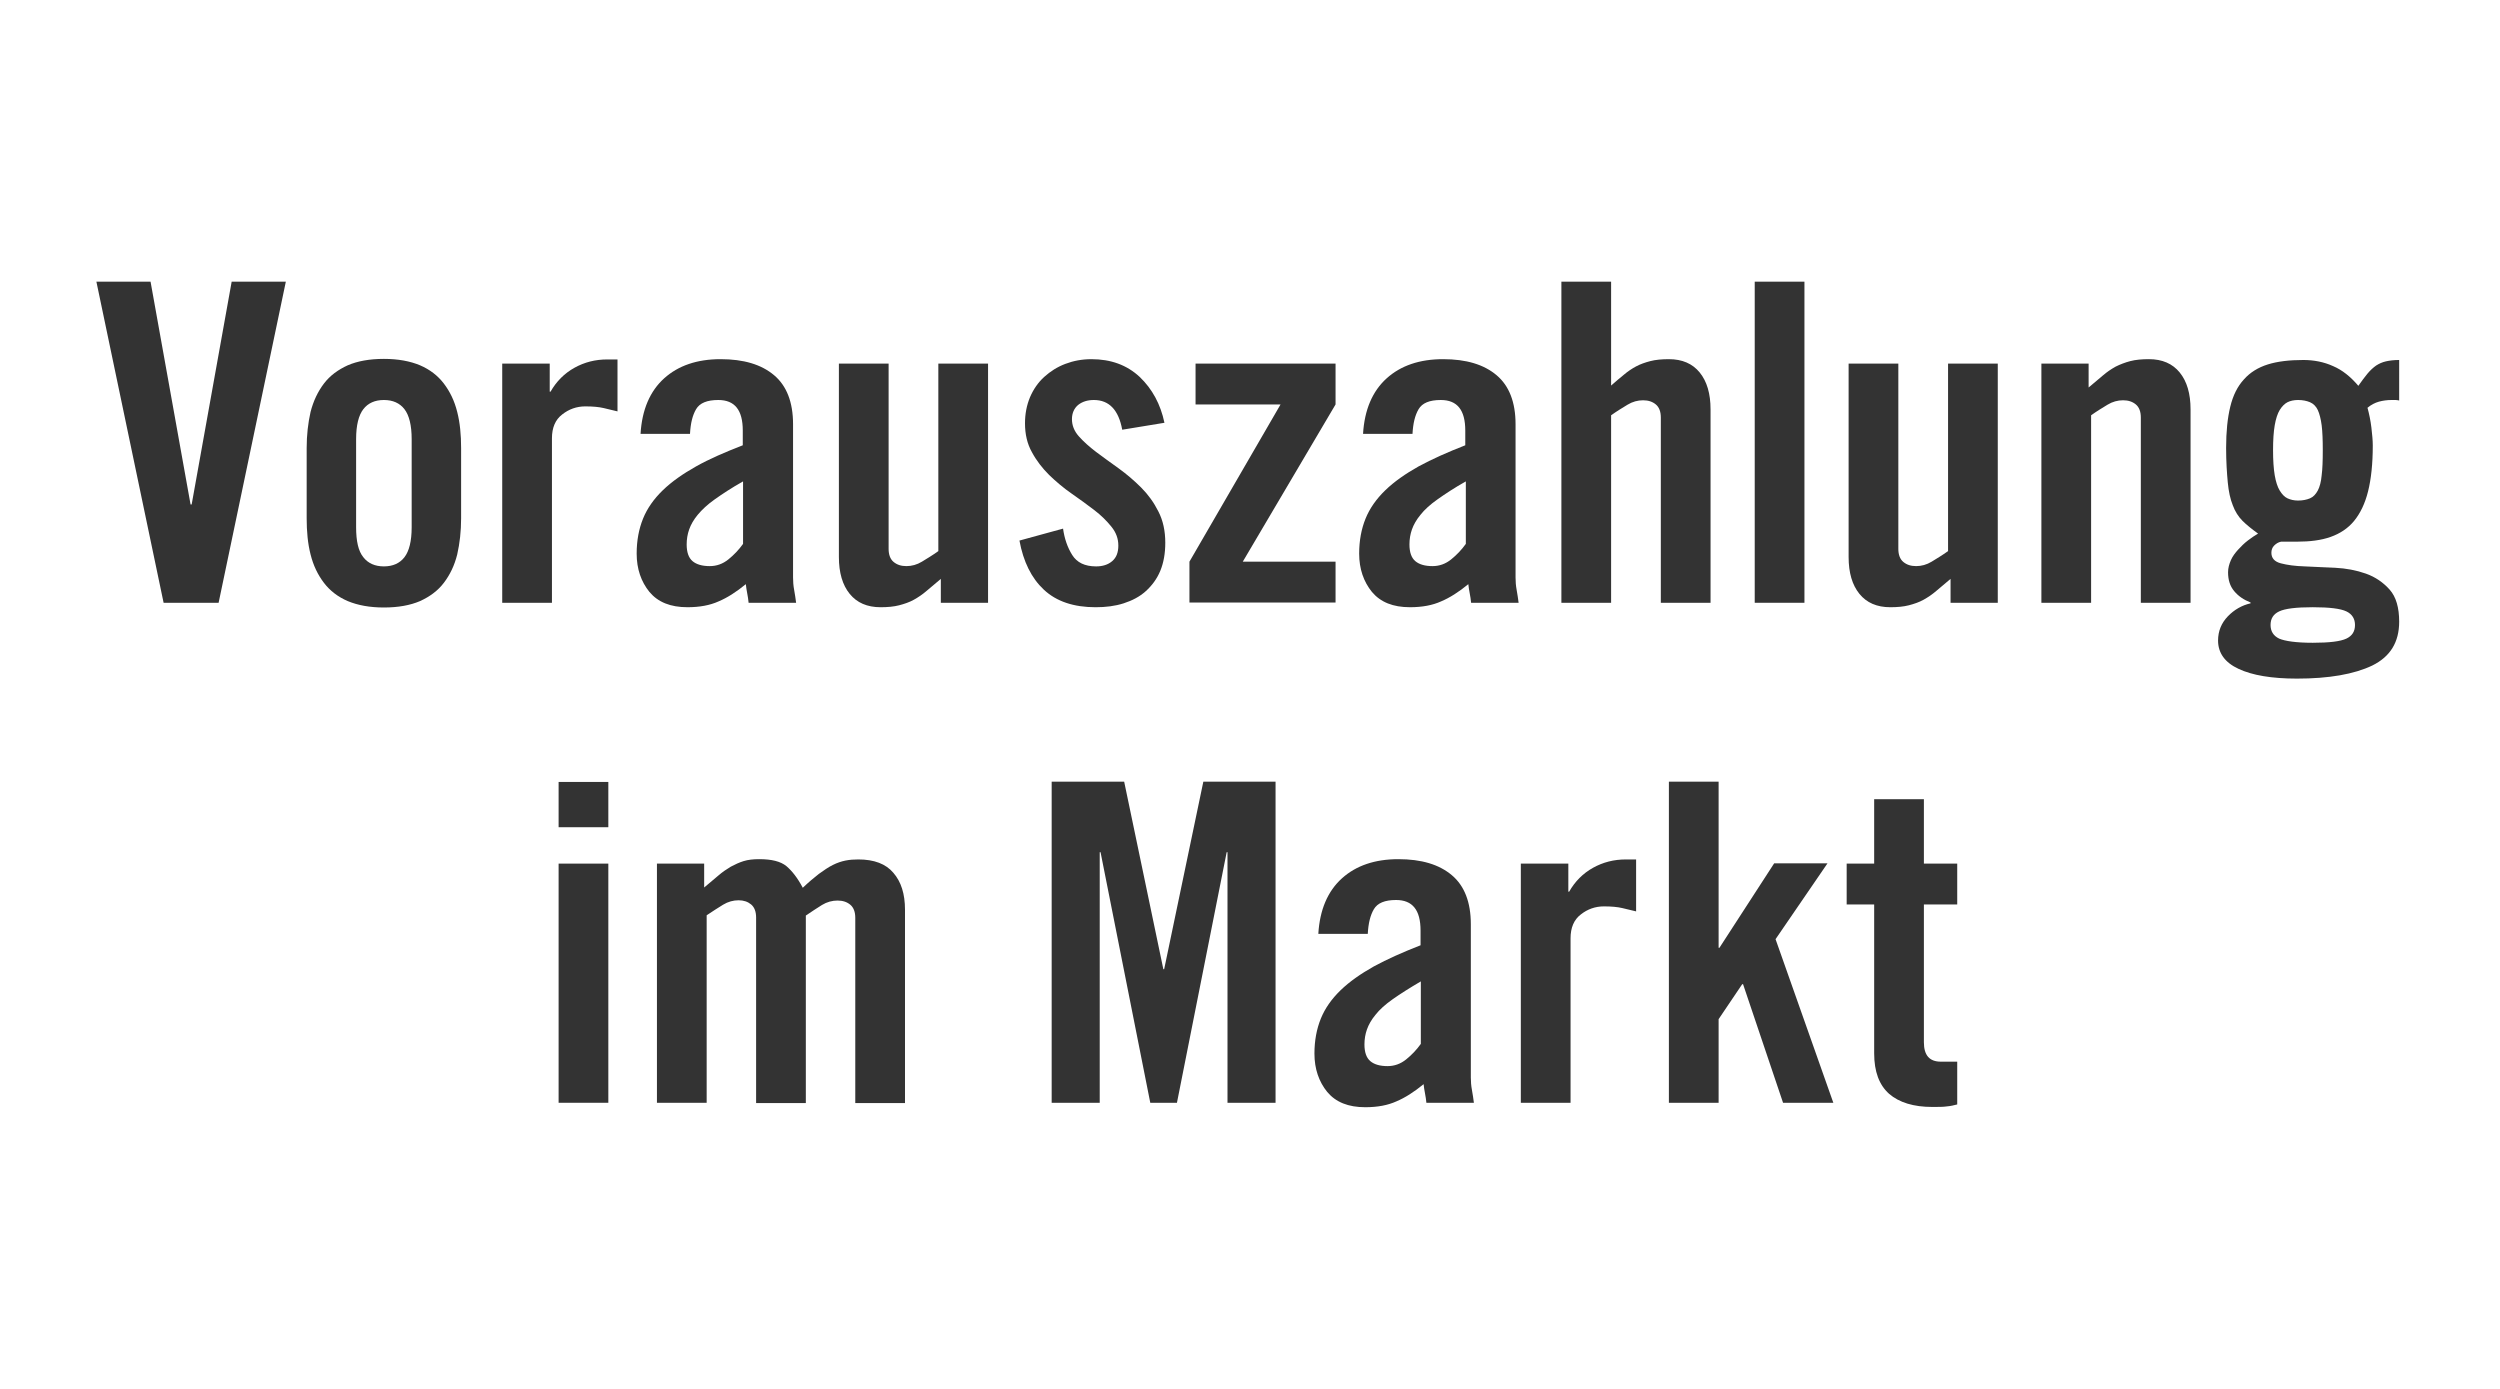
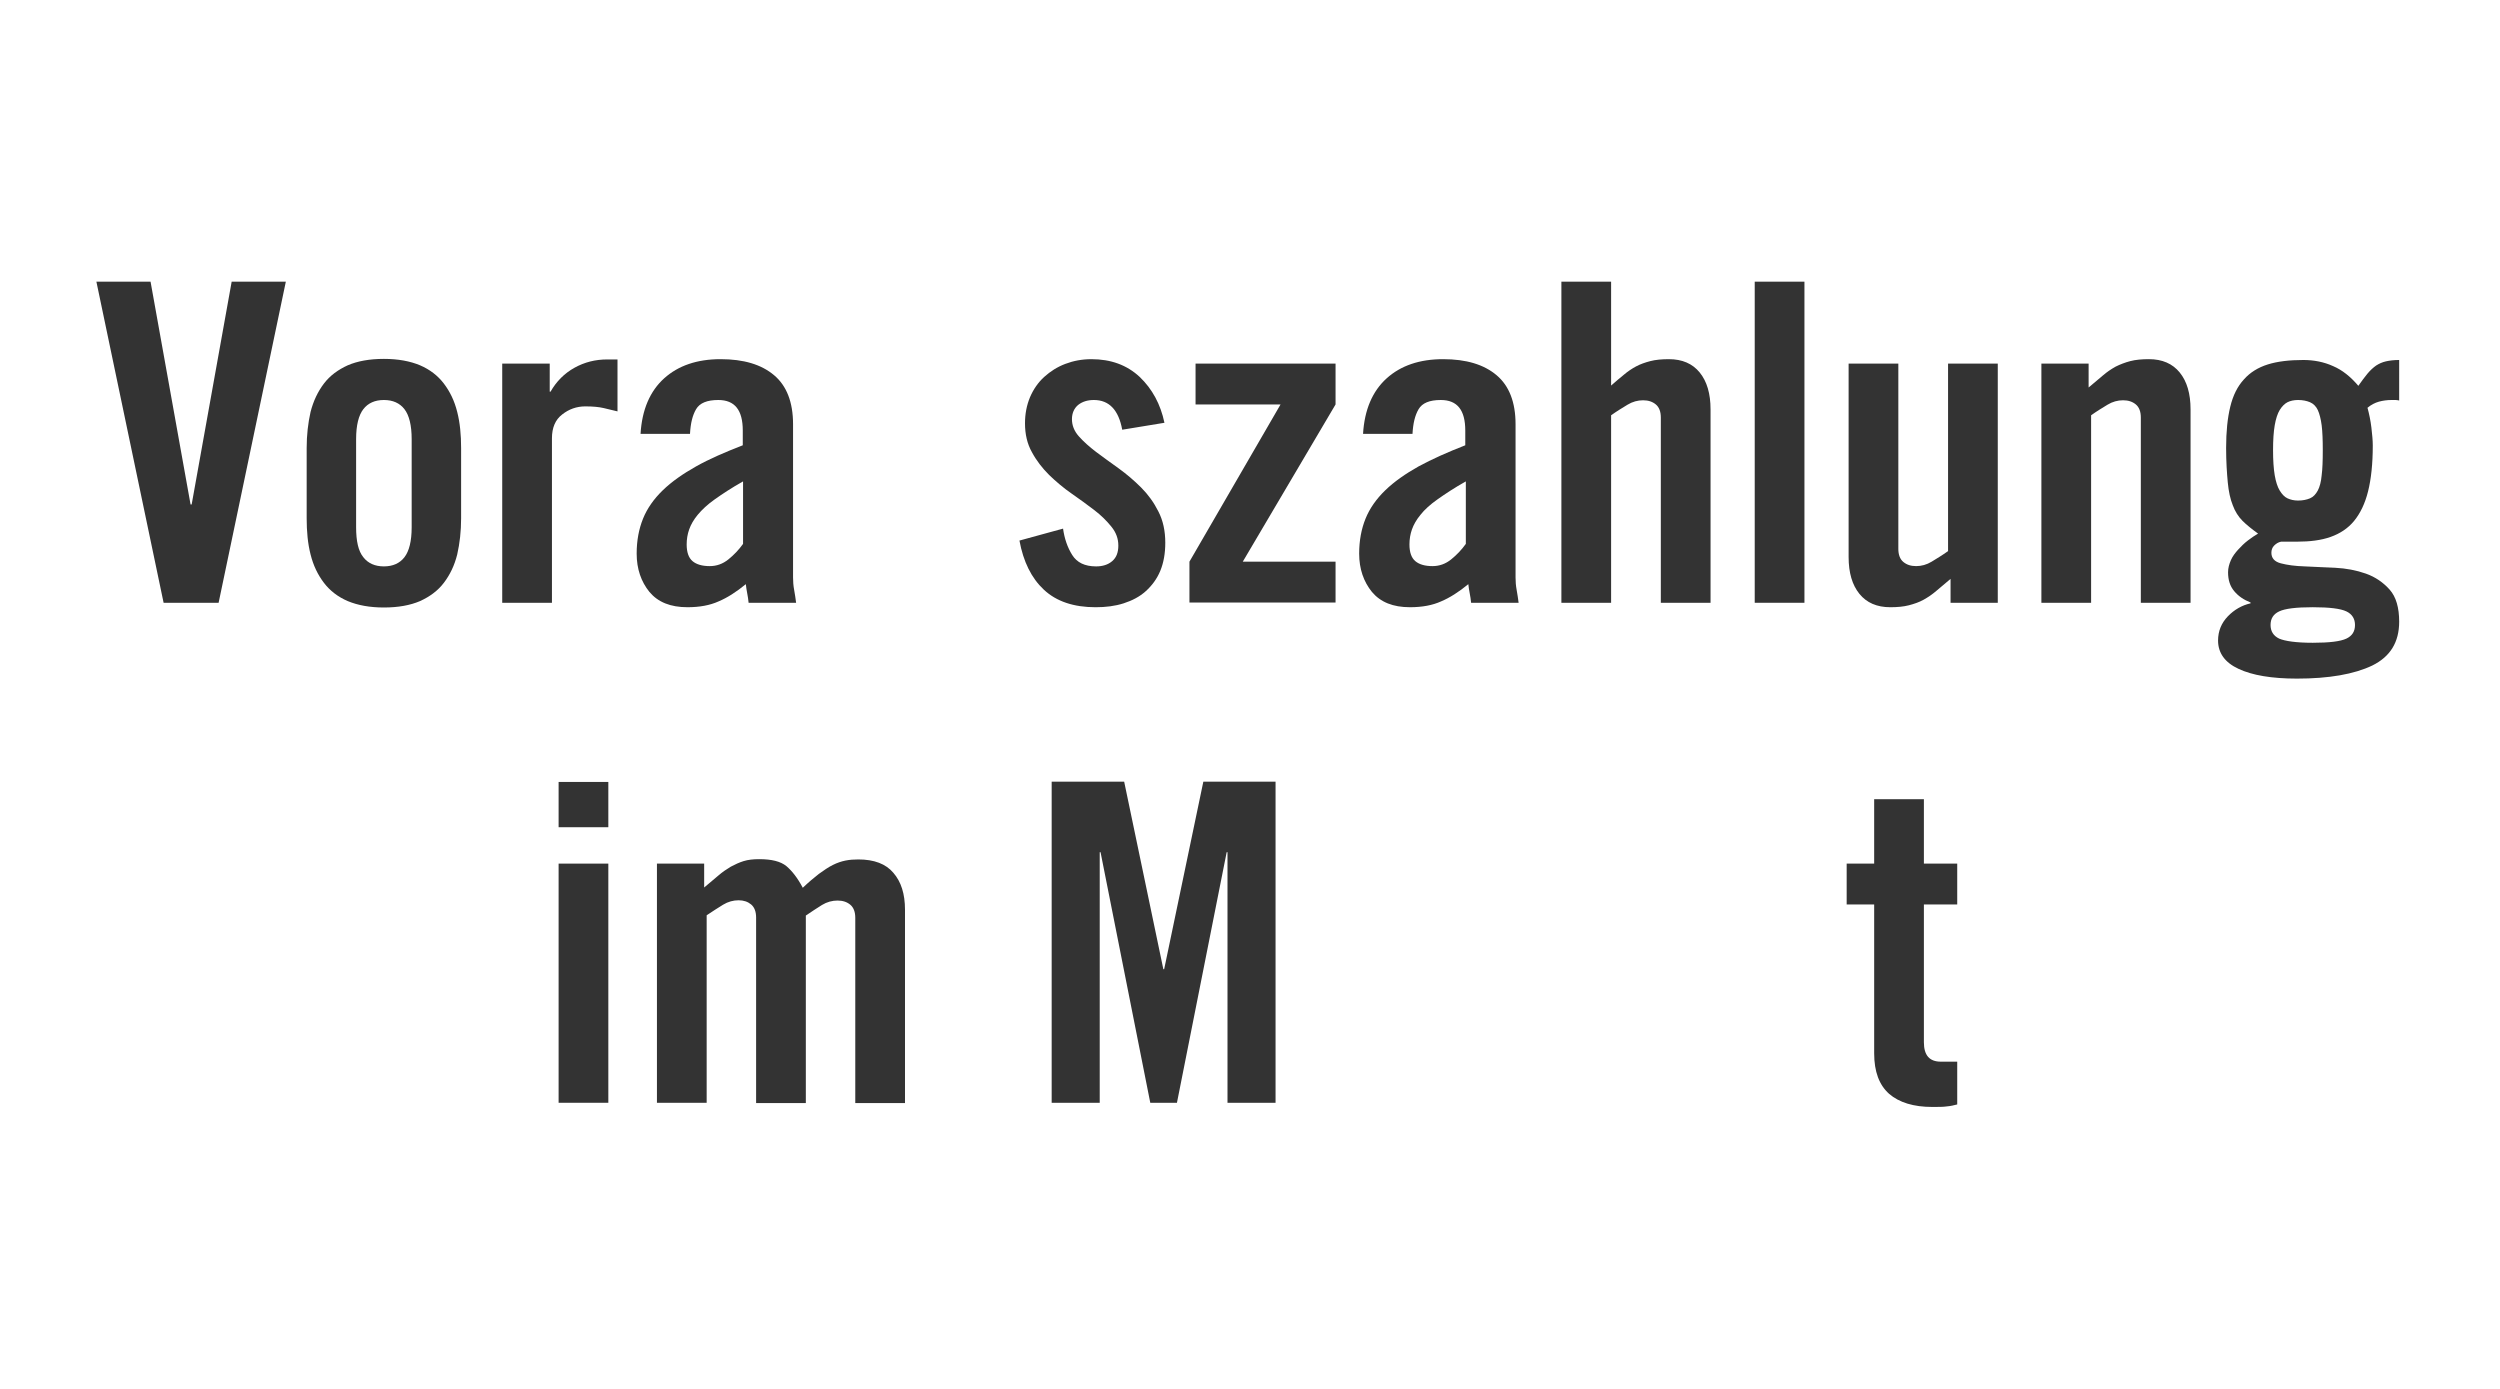
<svg xmlns="http://www.w3.org/2000/svg" version="1.1" id="Ebene_1" x="0px" y="0px" viewBox="0 0 90 50" style="enable-background:new 0 0 90 50;" xml:space="preserve">
  <style type="text/css">
	.st0{fill:#333333;}
</style>
  <g>
    <path class="st0" d="M8.34,10.14h1.95L7.87,21.7H5.89L3.47,10.14h1.95l1.44,8.02H6.9L8.34,10.14z" />
    <path class="st0" d="M11.04,16.13c0-0.47,0.05-0.9,0.14-1.3c0.1-0.39,0.26-0.73,0.48-1.02s0.51-0.5,0.86-0.66   c0.35-0.15,0.78-0.23,1.3-0.23c0.51,0,0.94,0.08,1.3,0.23c0.35,0.15,0.64,0.37,0.86,0.66s0.38,0.62,0.48,1.02   c0.1,0.39,0.14,0.83,0.14,1.3v2.53c0,0.47-0.05,0.9-0.14,1.3c-0.1,0.4-0.26,0.73-0.48,1.02s-0.51,0.5-0.86,0.66   c-0.35,0.15-0.78,0.23-1.3,0.23c-0.51,0-0.94-0.08-1.3-0.23c-0.35-0.15-0.64-0.37-0.86-0.66s-0.38-0.62-0.48-1.02   c-0.1-0.39-0.14-0.83-0.14-1.3V16.13z M14.82,15.81c0-0.5-0.09-0.86-0.26-1.08c-0.17-0.22-0.42-0.33-0.74-0.33   c-0.32,0-0.57,0.11-0.74,0.33c-0.17,0.22-0.26,0.58-0.26,1.08v3.17c0,0.5,0.08,0.86,0.26,1.08c0.17,0.22,0.42,0.33,0.74,0.33   c0.32,0,0.57-0.11,0.74-0.33c0.17-0.22,0.26-0.58,0.26-1.08V15.81z" />
    <path class="st0" d="M18.08,21.7v-8.61h1.71v1.01h0.03c0.21-0.37,0.5-0.66,0.86-0.86s0.75-0.3,1.18-0.3h0.37v1.87   c-0.16-0.04-0.33-0.08-0.5-0.12c-0.17-0.04-0.39-0.06-0.66-0.06c-0.31,0-0.59,0.1-0.83,0.29c-0.25,0.19-0.37,0.48-0.37,0.86v5.92   H18.08z" />
    <path class="st0" d="M23.06,15.62c0.05-0.87,0.34-1.54,0.85-2c0.51-0.46,1.19-0.69,2.03-0.69c0.83,0,1.47,0.19,1.93,0.58   c0.45,0.38,0.68,0.97,0.68,1.76v5.52c0,0.14,0.01,0.29,0.04,0.45c0.03,0.16,0.05,0.31,0.07,0.46h-1.71   c-0.01-0.12-0.03-0.23-0.05-0.34c-0.02-0.11-0.04-0.22-0.05-0.33c-0.34,0.28-0.67,0.49-0.98,0.62c-0.31,0.14-0.68,0.21-1.12,0.21   c-0.61,0-1.06-0.18-1.37-0.55c-0.3-0.37-0.46-0.83-0.46-1.38c0-0.47,0.08-0.89,0.23-1.26c0.15-0.37,0.39-0.71,0.71-1.02   c0.32-0.31,0.72-0.59,1.2-0.86s1.04-0.51,1.68-0.76V15.5c0-0.74-0.29-1.1-0.88-1.1c-0.41,0-0.67,0.11-0.8,0.33s-0.2,0.51-0.22,0.89   H23.06z M26.75,17.33c-0.41,0.23-0.74,0.45-1.01,0.64s-0.47,0.38-0.62,0.56c-0.15,0.18-0.25,0.36-0.31,0.53   c-0.06,0.17-0.09,0.35-0.09,0.54c0,0.28,0.07,0.48,0.21,0.6c0.14,0.12,0.35,0.18,0.62,0.18c0.25,0,0.47-0.08,0.67-0.24   c0.2-0.16,0.38-0.35,0.53-0.56V17.33z" />
-     <path class="st0" d="M35.57,13.09v8.61h-1.7v-0.86c-0.19,0.16-0.36,0.3-0.51,0.43c-0.15,0.13-0.3,0.23-0.46,0.32   c-0.16,0.09-0.34,0.15-0.53,0.2c-0.19,0.05-0.42,0.07-0.67,0.07c-0.48,0-0.85-0.16-1.11-0.48c-0.26-0.32-0.39-0.76-0.39-1.33v-6.96   h1.79v6.67c0,0.21,0.06,0.37,0.18,0.47c0.12,0.1,0.27,0.15,0.46,0.15s0.38-0.05,0.56-0.16c0.18-0.11,0.38-0.23,0.59-0.38v-6.75   H35.57z" />
    <path class="st0" d="M40.4,15.47c-0.13-0.71-0.47-1.07-1.02-1.07c-0.23,0-0.42,0.06-0.57,0.18c-0.14,0.12-0.22,0.29-0.22,0.51   s0.08,0.43,0.25,0.62c0.17,0.19,0.37,0.37,0.62,0.56c0.25,0.19,0.52,0.38,0.81,0.59s0.56,0.44,0.81,0.69   c0.25,0.25,0.46,0.54,0.62,0.86c0.17,0.33,0.25,0.7,0.25,1.13c0,0.38-0.06,0.72-0.18,1.01c-0.12,0.29-0.3,0.53-0.52,0.73   s-0.49,0.34-0.8,0.44c-0.31,0.1-0.65,0.14-1.01,0.14c-0.79,0-1.41-0.21-1.86-0.63c-0.45-0.42-0.74-1.01-0.88-1.77l1.57-0.43   c0.05,0.36,0.16,0.68,0.33,0.95c0.17,0.27,0.45,0.41,0.86,0.41c0.23,0,0.43-0.06,0.58-0.19s0.22-0.31,0.22-0.56   c0-0.25-0.08-0.47-0.25-0.68s-0.37-0.41-0.62-0.6c-0.25-0.19-0.52-0.39-0.81-0.59c-0.29-0.2-0.56-0.43-0.81-0.67   c-0.25-0.25-0.46-0.52-0.62-0.82c-0.17-0.3-0.25-0.65-0.25-1.04c0-0.34,0.06-0.65,0.18-0.94c0.12-0.28,0.29-0.53,0.51-0.73   s0.47-0.36,0.76-0.47c0.29-0.11,0.6-0.17,0.94-0.17c0.7,0,1.28,0.21,1.74,0.64c0.45,0.43,0.75,0.98,0.89,1.65L40.4,15.47z" />
    <path class="st0" d="M43.04,14.56v-1.47h5.04v1.47l-3.34,5.66h3.34v1.47h-5.26v-1.47l3.28-5.66H43.04z" />
    <path class="st0" d="M49.07,15.62c0.05-0.87,0.34-1.54,0.85-2c0.51-0.46,1.19-0.69,2.03-0.69c0.83,0,1.47,0.19,1.93,0.58   c0.45,0.38,0.68,0.97,0.68,1.76v5.52c0,0.14,0.01,0.29,0.04,0.45c0.03,0.16,0.05,0.31,0.07,0.46h-1.71   c-0.01-0.12-0.03-0.23-0.05-0.34c-0.02-0.11-0.04-0.22-0.05-0.33c-0.34,0.28-0.67,0.49-0.98,0.62c-0.31,0.14-0.68,0.21-1.12,0.21   c-0.61,0-1.06-0.18-1.37-0.55c-0.3-0.37-0.46-0.83-0.46-1.38c0-0.47,0.08-0.89,0.23-1.26c0.15-0.37,0.39-0.71,0.71-1.02   c0.32-0.31,0.72-0.59,1.2-0.86c0.48-0.26,1.04-0.51,1.68-0.76V15.5c0-0.74-0.29-1.1-0.88-1.1c-0.41,0-0.67,0.11-0.8,0.33   c-0.13,0.22-0.2,0.51-0.22,0.89H49.07z M52.77,17.33c-0.41,0.23-0.74,0.45-1.01,0.64c-0.27,0.19-0.48,0.38-0.62,0.56   c-0.15,0.18-0.25,0.36-0.31,0.53c-0.06,0.17-0.09,0.35-0.09,0.54c0,0.28,0.07,0.48,0.21,0.6c0.14,0.12,0.35,0.18,0.62,0.18   c0.25,0,0.47-0.08,0.67-0.24c0.2-0.16,0.38-0.35,0.53-0.56V17.33z" />
    <path class="st0" d="M56.21,21.7V10.14H58v3.74c0.16-0.14,0.31-0.27,0.46-0.39c0.14-0.12,0.29-0.22,0.44-0.3s0.32-0.14,0.51-0.19   c0.19-0.05,0.42-0.07,0.67-0.07c0.48,0,0.85,0.16,1.11,0.48c0.26,0.32,0.39,0.76,0.39,1.33v6.96h-1.79v-6.67   c0-0.21-0.06-0.37-0.18-0.47c-0.12-0.1-0.27-0.15-0.46-0.15c-0.19,0-0.38,0.05-0.56,0.16c-0.18,0.11-0.38,0.23-0.59,0.38v6.75   H56.21z" />
    <path class="st0" d="M63.17,21.7V10.14h1.79V21.7H63.17z" />
    <path class="st0" d="M71.92,13.09v8.61h-1.7v-0.86c-0.19,0.16-0.36,0.3-0.51,0.43s-0.3,0.23-0.46,0.32   c-0.16,0.09-0.34,0.15-0.53,0.2c-0.19,0.05-0.42,0.07-0.67,0.07c-0.48,0-0.85-0.16-1.11-0.48c-0.26-0.32-0.39-0.76-0.39-1.33v-6.96   h1.79v6.67c0,0.21,0.06,0.37,0.18,0.47s0.27,0.15,0.46,0.15s0.38-0.05,0.56-0.16c0.18-0.11,0.38-0.23,0.59-0.38v-6.75H71.92z" />
    <path class="st0" d="M73.49,21.7v-8.61h1.7v0.86c0.19-0.16,0.36-0.3,0.51-0.43c0.15-0.13,0.3-0.23,0.46-0.32   c0.16-0.08,0.34-0.15,0.53-0.2c0.19-0.05,0.42-0.07,0.67-0.07c0.48,0,0.85,0.16,1.11,0.48c0.26,0.32,0.39,0.76,0.39,1.33v6.96   h-1.79v-6.67c0-0.21-0.06-0.37-0.18-0.47c-0.12-0.1-0.27-0.15-0.46-0.15c-0.19,0-0.38,0.05-0.56,0.16   c-0.18,0.11-0.38,0.23-0.59,0.38v6.75H73.49z" />
    <path class="st0" d="M86.38,14.42c-0.05-0.01-0.1-0.02-0.14-0.02s-0.09,0-0.14,0c-0.16,0-0.31,0.02-0.46,0.06   c-0.14,0.04-0.28,0.11-0.41,0.22c0.06,0.22,0.11,0.46,0.14,0.71c0.03,0.25,0.05,0.47,0.05,0.65c0,0.66-0.06,1.21-0.17,1.65   c-0.11,0.44-0.28,0.79-0.5,1.06c-0.22,0.27-0.51,0.46-0.85,0.58s-0.74,0.17-1.2,0.17h-0.58c-0.1,0.02-0.18,0.07-0.25,0.14   s-0.1,0.16-0.1,0.26c0,0.19,0.11,0.32,0.34,0.38c0.23,0.06,0.51,0.1,0.86,0.11c0.34,0.02,0.71,0.03,1.1,0.05s0.76,0.09,1.1,0.21   c0.34,0.12,0.63,0.32,0.86,0.58s0.34,0.65,0.34,1.15c0,0.74-0.32,1.26-0.97,1.58c-0.65,0.31-1.55,0.47-2.71,0.47   c-0.91,0-1.61-0.12-2.1-0.35c-0.5-0.23-0.74-0.58-0.74-1.02c0-0.34,0.12-0.63,0.35-0.87c0.23-0.24,0.51-0.4,0.82-0.47v-0.03   c-0.25-0.1-0.44-0.23-0.59-0.41c-0.15-0.18-0.22-0.4-0.22-0.68c0-0.15,0.04-0.29,0.1-0.43s0.16-0.27,0.26-0.38   c0.11-0.12,0.22-0.23,0.35-0.33c0.13-0.1,0.25-0.18,0.37-0.25c-0.22-0.16-0.41-0.31-0.56-0.46s-0.27-0.34-0.35-0.56   c-0.09-0.22-0.15-0.5-0.18-0.82s-0.06-0.74-0.06-1.24c0-0.59,0.05-1.08,0.15-1.49c0.1-0.41,0.26-0.73,0.49-0.98   c0.22-0.25,0.51-0.43,0.86-0.54c0.35-0.11,0.78-0.16,1.28-0.16c0.38,0,0.74,0.07,1.07,0.22c0.33,0.14,0.63,0.38,0.91,0.71   c0.12-0.17,0.23-0.32,0.33-0.44s0.21-0.22,0.31-0.29c0.11-0.07,0.22-0.12,0.35-0.15c0.13-0.03,0.29-0.05,0.48-0.05V14.42z    M83.26,23.14c0.6,0,1-0.05,1.21-0.15c0.21-0.1,0.31-0.26,0.31-0.49c0-0.22-0.1-0.39-0.31-0.49c-0.21-0.1-0.61-0.15-1.21-0.15   c-0.6,0-1,0.05-1.21,0.15c-0.21,0.1-0.31,0.26-0.31,0.49c0,0.22,0.1,0.39,0.31,0.49C82.26,23.08,82.66,23.14,83.26,23.14z    M82.73,18.02c0.17,0,0.31-0.03,0.43-0.08c0.12-0.05,0.21-0.15,0.28-0.28s0.12-0.32,0.14-0.55c0.03-0.23,0.04-0.53,0.04-0.9   c0-0.36-0.01-0.66-0.04-0.9c-0.03-0.23-0.08-0.42-0.14-0.55s-0.16-0.23-0.28-0.28s-0.26-0.08-0.43-0.08   c-0.15,0-0.28,0.03-0.38,0.08s-0.2,0.15-0.28,0.28s-0.14,0.32-0.18,0.55c-0.04,0.23-0.06,0.53-0.06,0.9c0,0.36,0.02,0.66,0.06,0.9   c0.04,0.23,0.1,0.42,0.18,0.55s0.17,0.23,0.28,0.28C82.46,17.99,82.58,18.02,82.73,18.02z" />
    <path class="st0" d="M20.11,29.78v-1.63h1.79v1.63H20.11z M20.11,39.7v-8.61h1.79v8.61H20.11z" />
    <path class="st0" d="M27.22,39.7v-6.67c0-0.21-0.06-0.37-0.18-0.47c-0.12-0.1-0.27-0.15-0.45-0.15c-0.19,0-0.38,0.05-0.56,0.16   c-0.18,0.11-0.38,0.24-0.59,0.38v6.75h-1.79v-8.61h1.7v0.86c0.19-0.16,0.36-0.3,0.51-0.43c0.15-0.13,0.3-0.23,0.45-0.32   c0.15-0.08,0.3-0.15,0.46-0.2c0.16-0.05,0.35-0.07,0.56-0.07c0.45,0,0.77,0.08,0.98,0.25c0.2,0.17,0.4,0.42,0.59,0.78   c0.21-0.2,0.41-0.37,0.58-0.5c0.18-0.13,0.34-0.24,0.5-0.32s0.31-0.13,0.46-0.16c0.15-0.03,0.3-0.04,0.46-0.04   c0.57,0,0.99,0.16,1.26,0.48c0.28,0.32,0.42,0.76,0.42,1.33v6.96h-1.79v-6.67c0-0.21-0.06-0.37-0.18-0.47   c-0.12-0.1-0.27-0.15-0.46-0.15c-0.19,0-0.38,0.05-0.56,0.16c-0.18,0.11-0.37,0.24-0.58,0.38v6.75H27.22z" />
    <path class="st0" d="M45.92,28.14V39.7h-1.73v-9.02h-0.03l-1.79,9.02h-0.96l-1.79-9.02h-0.03v9.02h-1.73V28.14h2.61l1.41,6.75h0.03   l1.41-6.75H45.92z" />
-     <path class="st0" d="M47.46,33.62c0.05-0.87,0.34-1.54,0.85-2c0.51-0.46,1.19-0.69,2.03-0.69c0.83,0,1.47,0.19,1.93,0.58   c0.45,0.38,0.68,0.97,0.68,1.76v5.52c0,0.14,0.01,0.29,0.04,0.45c0.03,0.16,0.05,0.31,0.07,0.46h-1.71   c-0.01-0.12-0.03-0.23-0.05-0.34c-0.02-0.11-0.04-0.22-0.05-0.33c-0.34,0.28-0.67,0.49-0.98,0.62c-0.31,0.14-0.68,0.21-1.12,0.21   c-0.61,0-1.06-0.18-1.37-0.55c-0.3-0.37-0.46-0.83-0.46-1.38c0-0.47,0.08-0.89,0.23-1.26c0.15-0.37,0.39-0.71,0.71-1.02   c0.32-0.31,0.72-0.59,1.2-0.86c0.48-0.26,1.04-0.51,1.68-0.76V33.5c0-0.74-0.29-1.1-0.88-1.1c-0.41,0-0.67,0.11-0.8,0.33   c-0.13,0.22-0.2,0.51-0.22,0.89H47.46z M51.15,35.33c-0.41,0.24-0.74,0.45-1.01,0.64c-0.27,0.19-0.48,0.38-0.62,0.56   c-0.15,0.18-0.25,0.36-0.31,0.53c-0.06,0.17-0.09,0.35-0.09,0.54c0,0.28,0.07,0.48,0.21,0.6c0.14,0.12,0.35,0.18,0.62,0.18   c0.25,0,0.47-0.08,0.67-0.24c0.2-0.16,0.38-0.35,0.53-0.56V35.33z" />
-     <path class="st0" d="M54.75,39.7v-8.61h1.71v1.01h0.03c0.21-0.37,0.5-0.66,0.86-0.86s0.75-0.3,1.18-0.3h0.37v1.87   c-0.16-0.04-0.33-0.08-0.5-0.12s-0.39-0.06-0.66-0.06c-0.31,0-0.59,0.1-0.83,0.29c-0.25,0.19-0.37,0.48-0.37,0.86v5.92H54.75z" />
-     <path class="st0" d="M63.92,33.81L66,39.7h-1.81l-1.44-4.27h-0.03l-0.85,1.26v3.01h-1.79V28.14h1.79v5.98h0.03l1.97-3.04h1.92   L63.92,33.81z" />
    <path class="st0" d="M66.48,32.56v-1.47h0.99v-2.32h1.79v2.32h1.2v1.47h-1.2v4.96c0,0.47,0.2,0.7,0.61,0.7h0.59v1.54   c-0.12,0.03-0.24,0.06-0.37,0.07c-0.13,0.02-0.3,0.02-0.53,0.02c-0.67,0-1.19-0.16-1.55-0.47c-0.36-0.32-0.54-0.8-0.54-1.46v-5.36   H66.48z" />
  </g>
</svg>